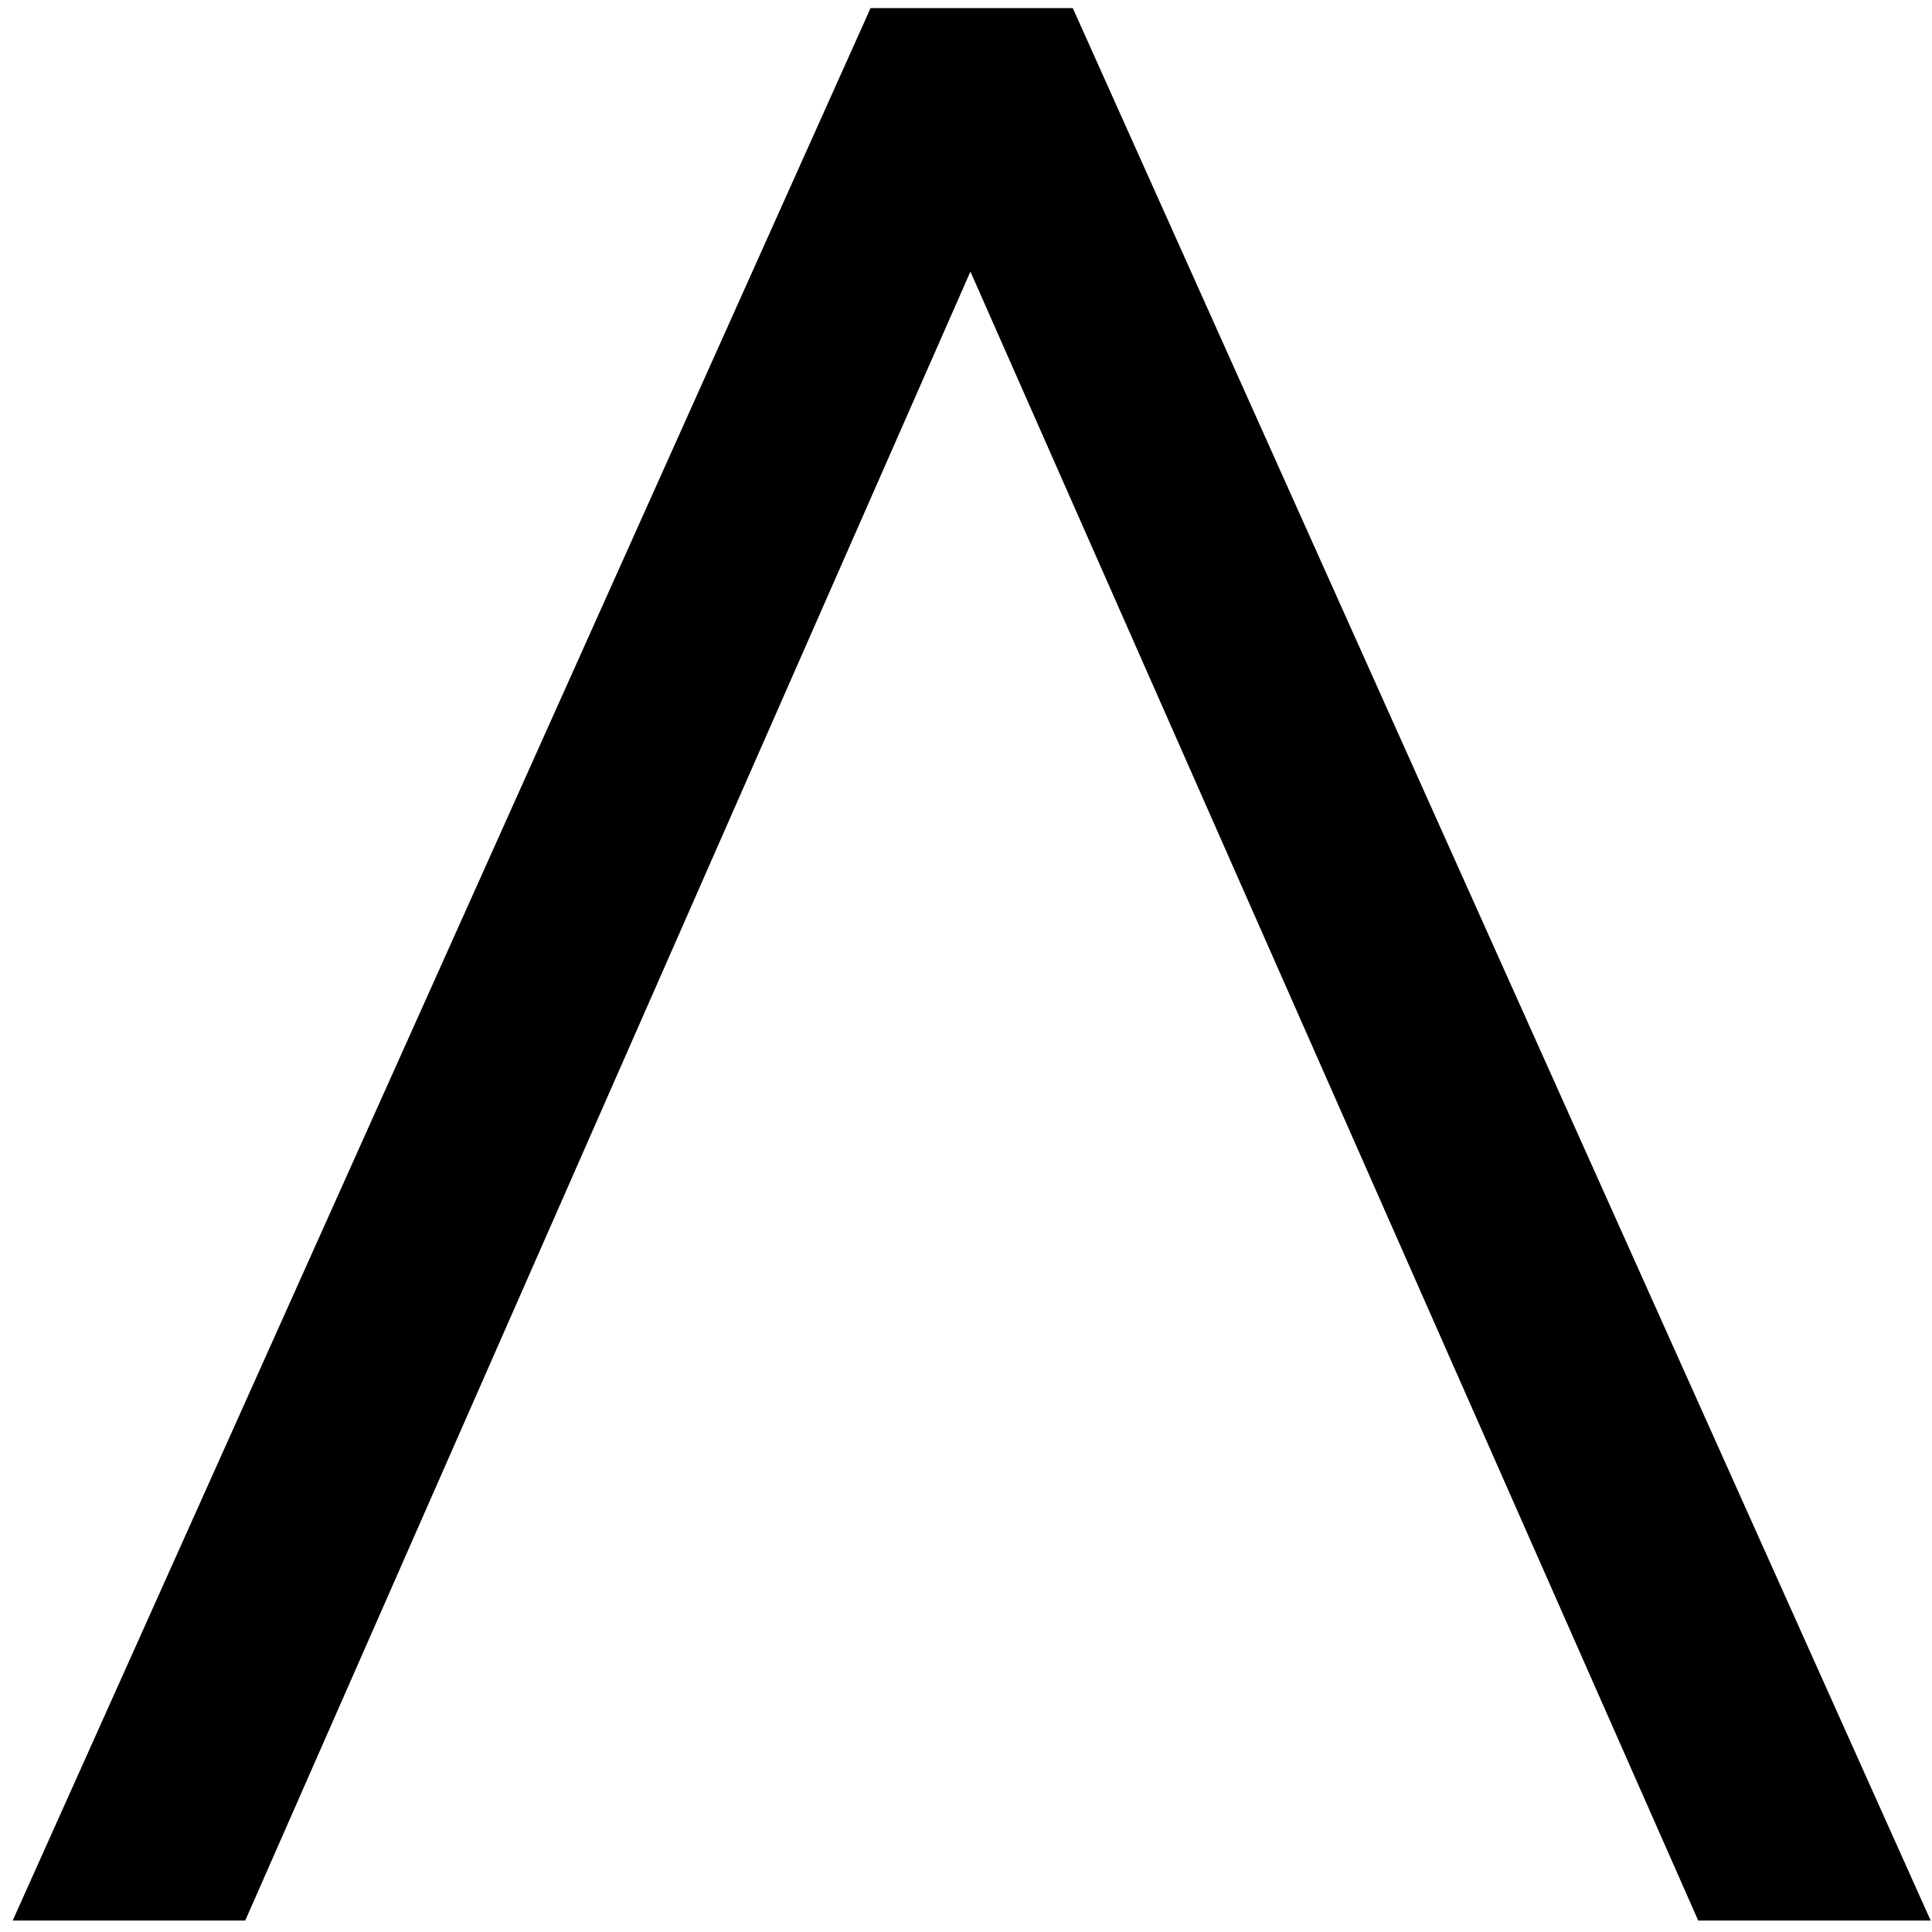
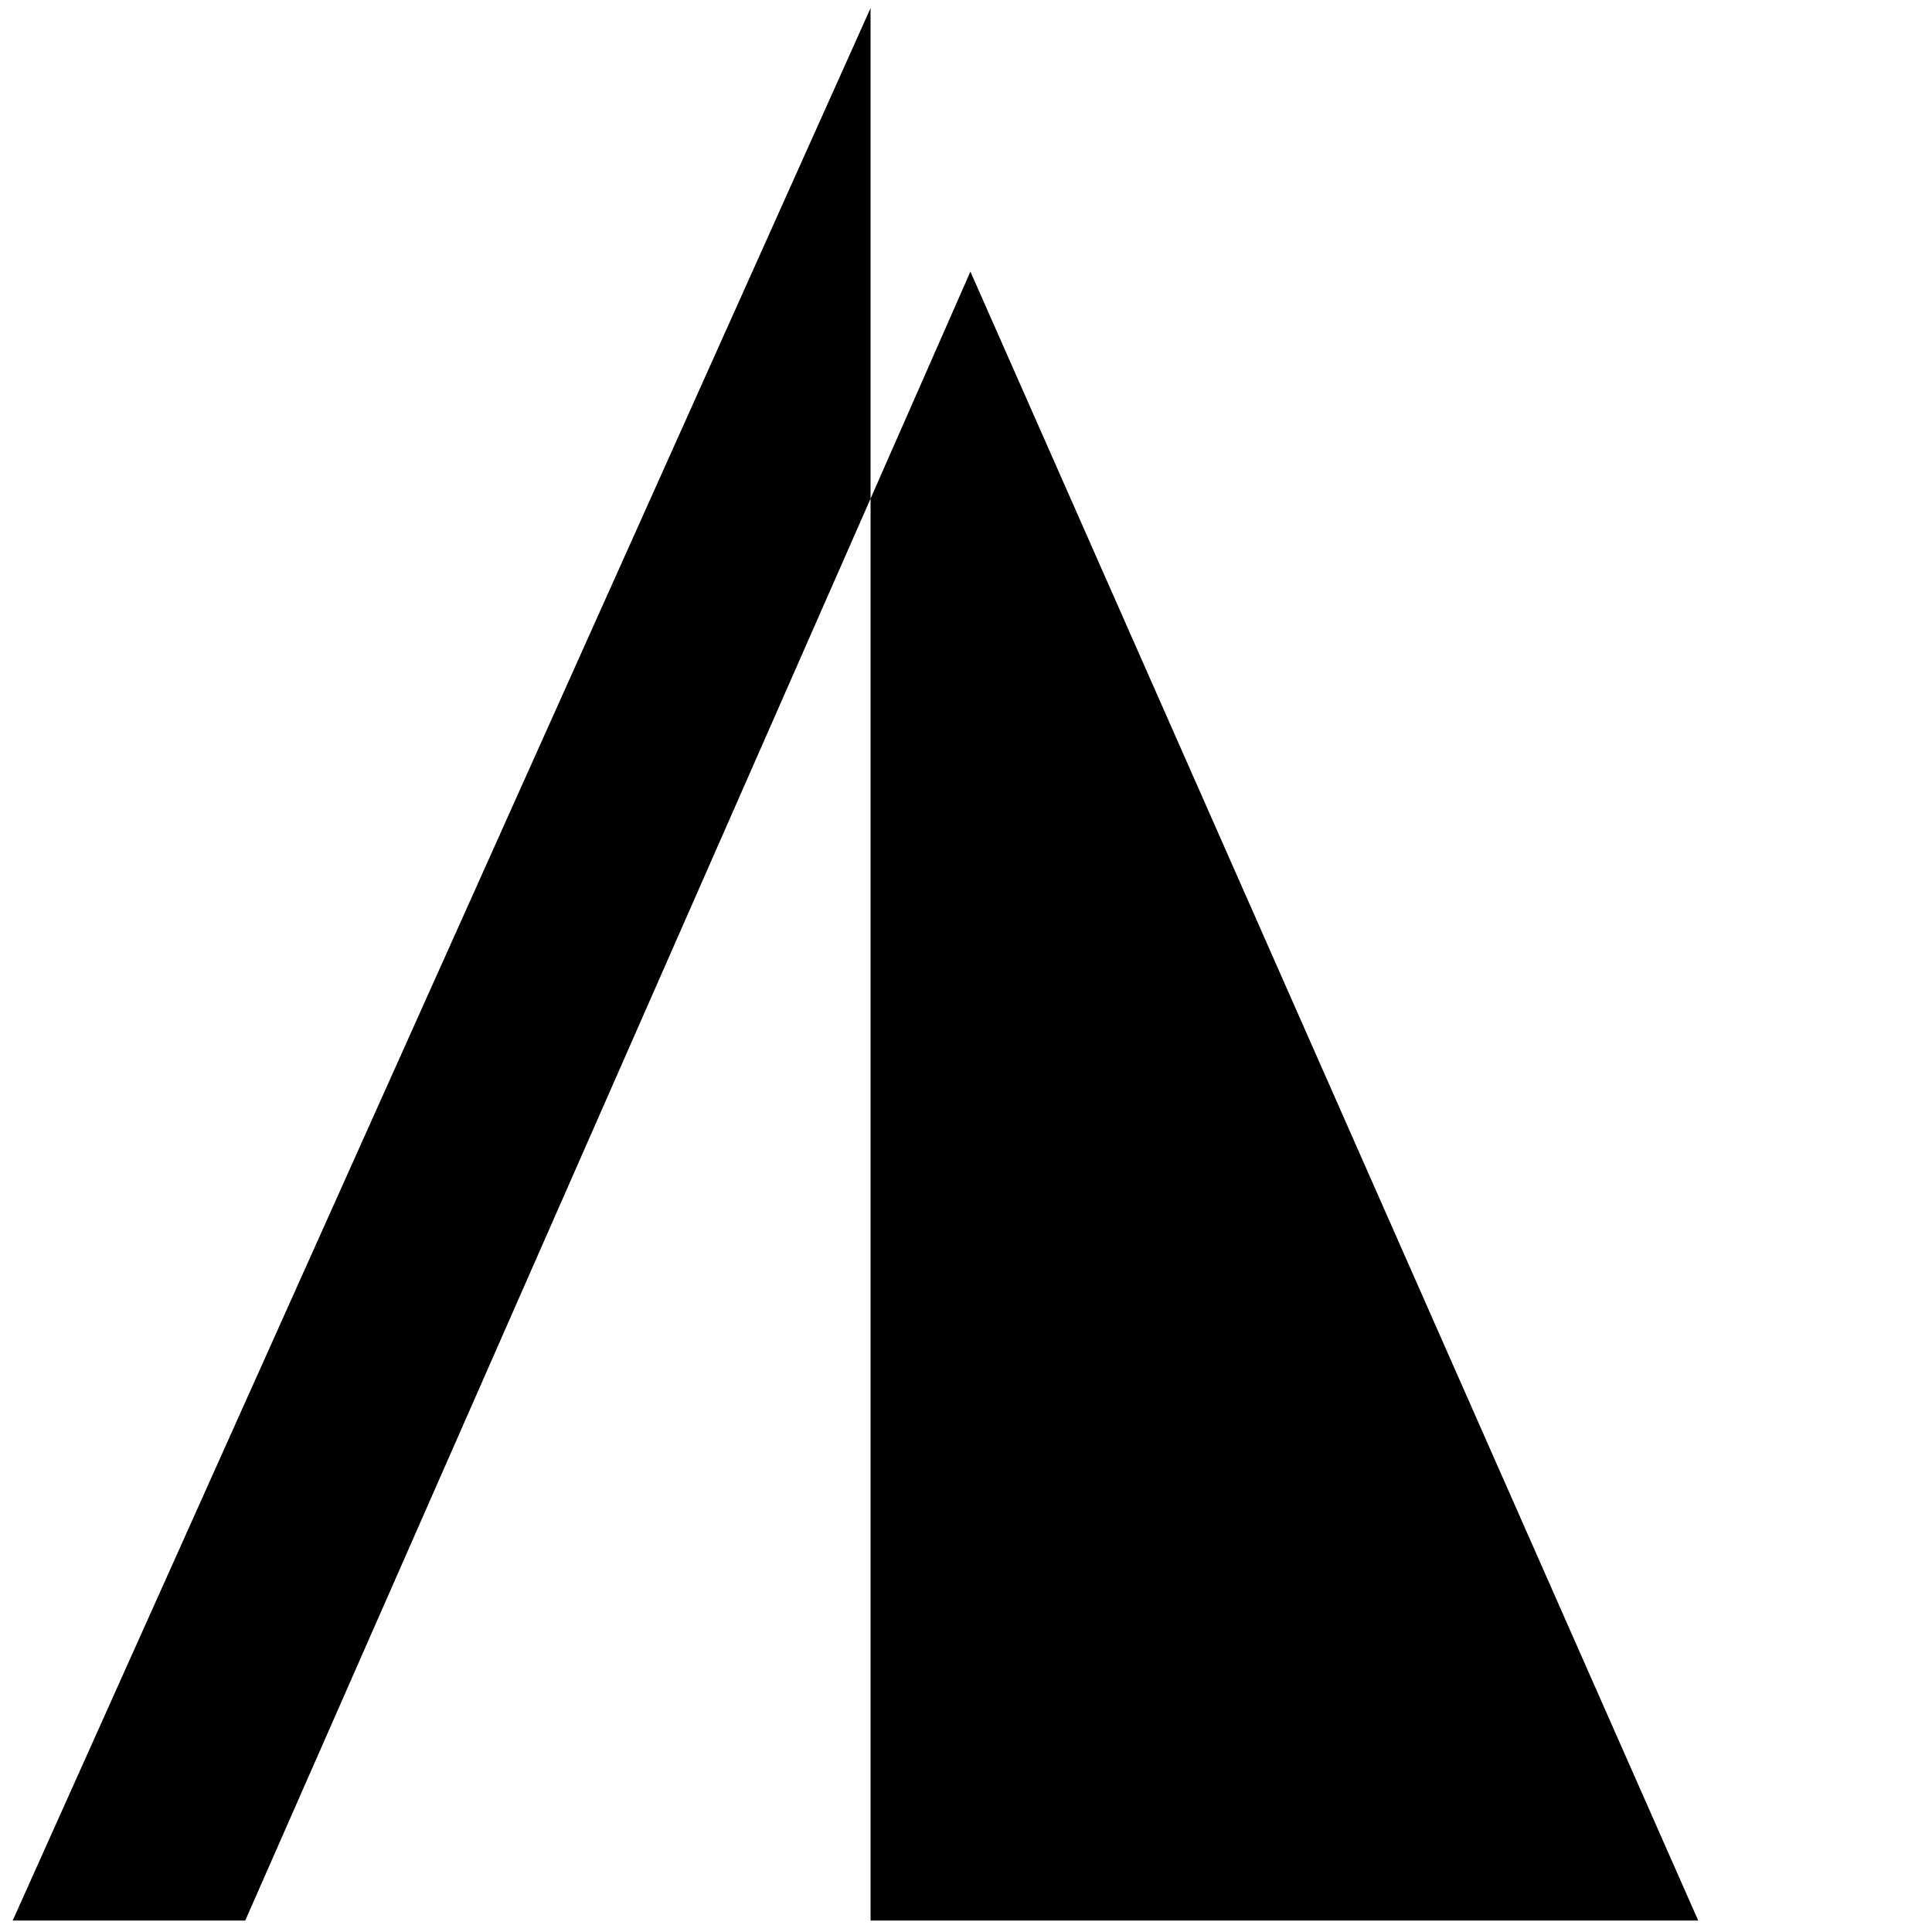
<svg xmlns="http://www.w3.org/2000/svg" width="106" height="106" viewBox="0 0 106 106" fill="none">
-   <path d="M47.764 0.444L0.696 105.373H13.454L53.242 14.901L93.174 105.373H105.928L58.859 0.444H47.764Z" fill="black" />
+   <path d="M47.764 0.444L0.696 105.373H13.454L53.242 14.901L93.174 105.373H105.928H47.764Z" fill="black" />
</svg>